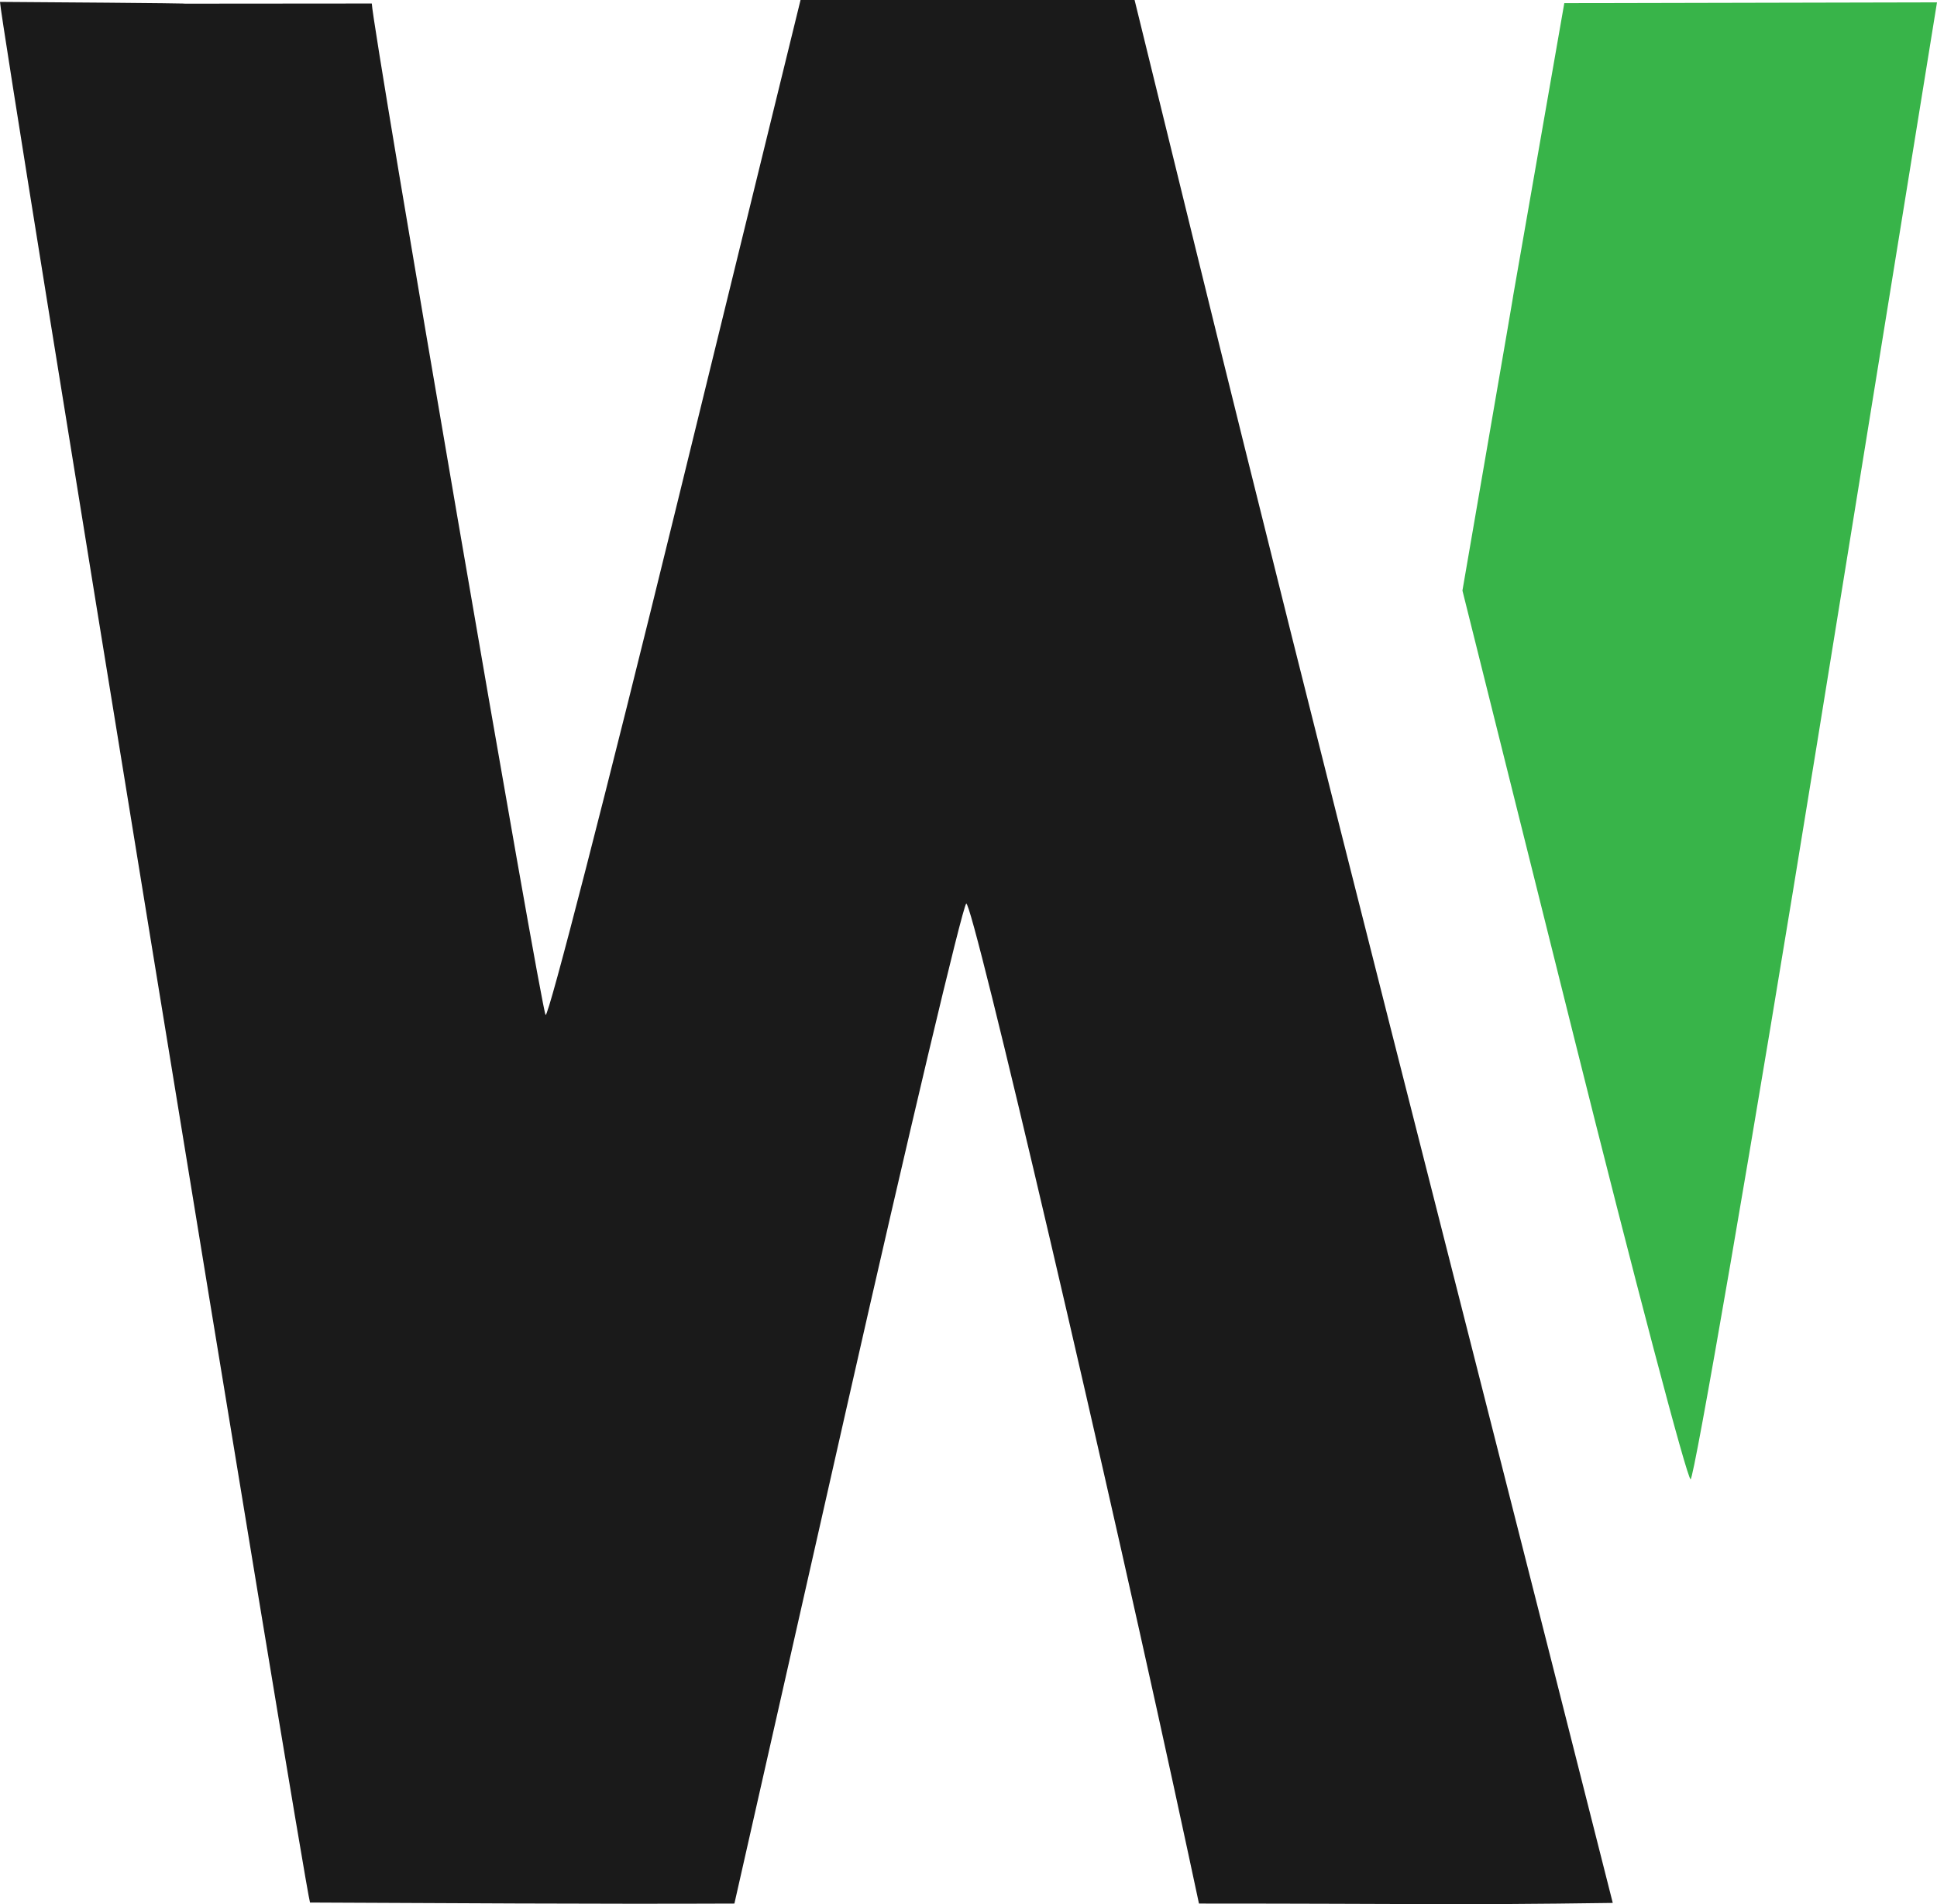
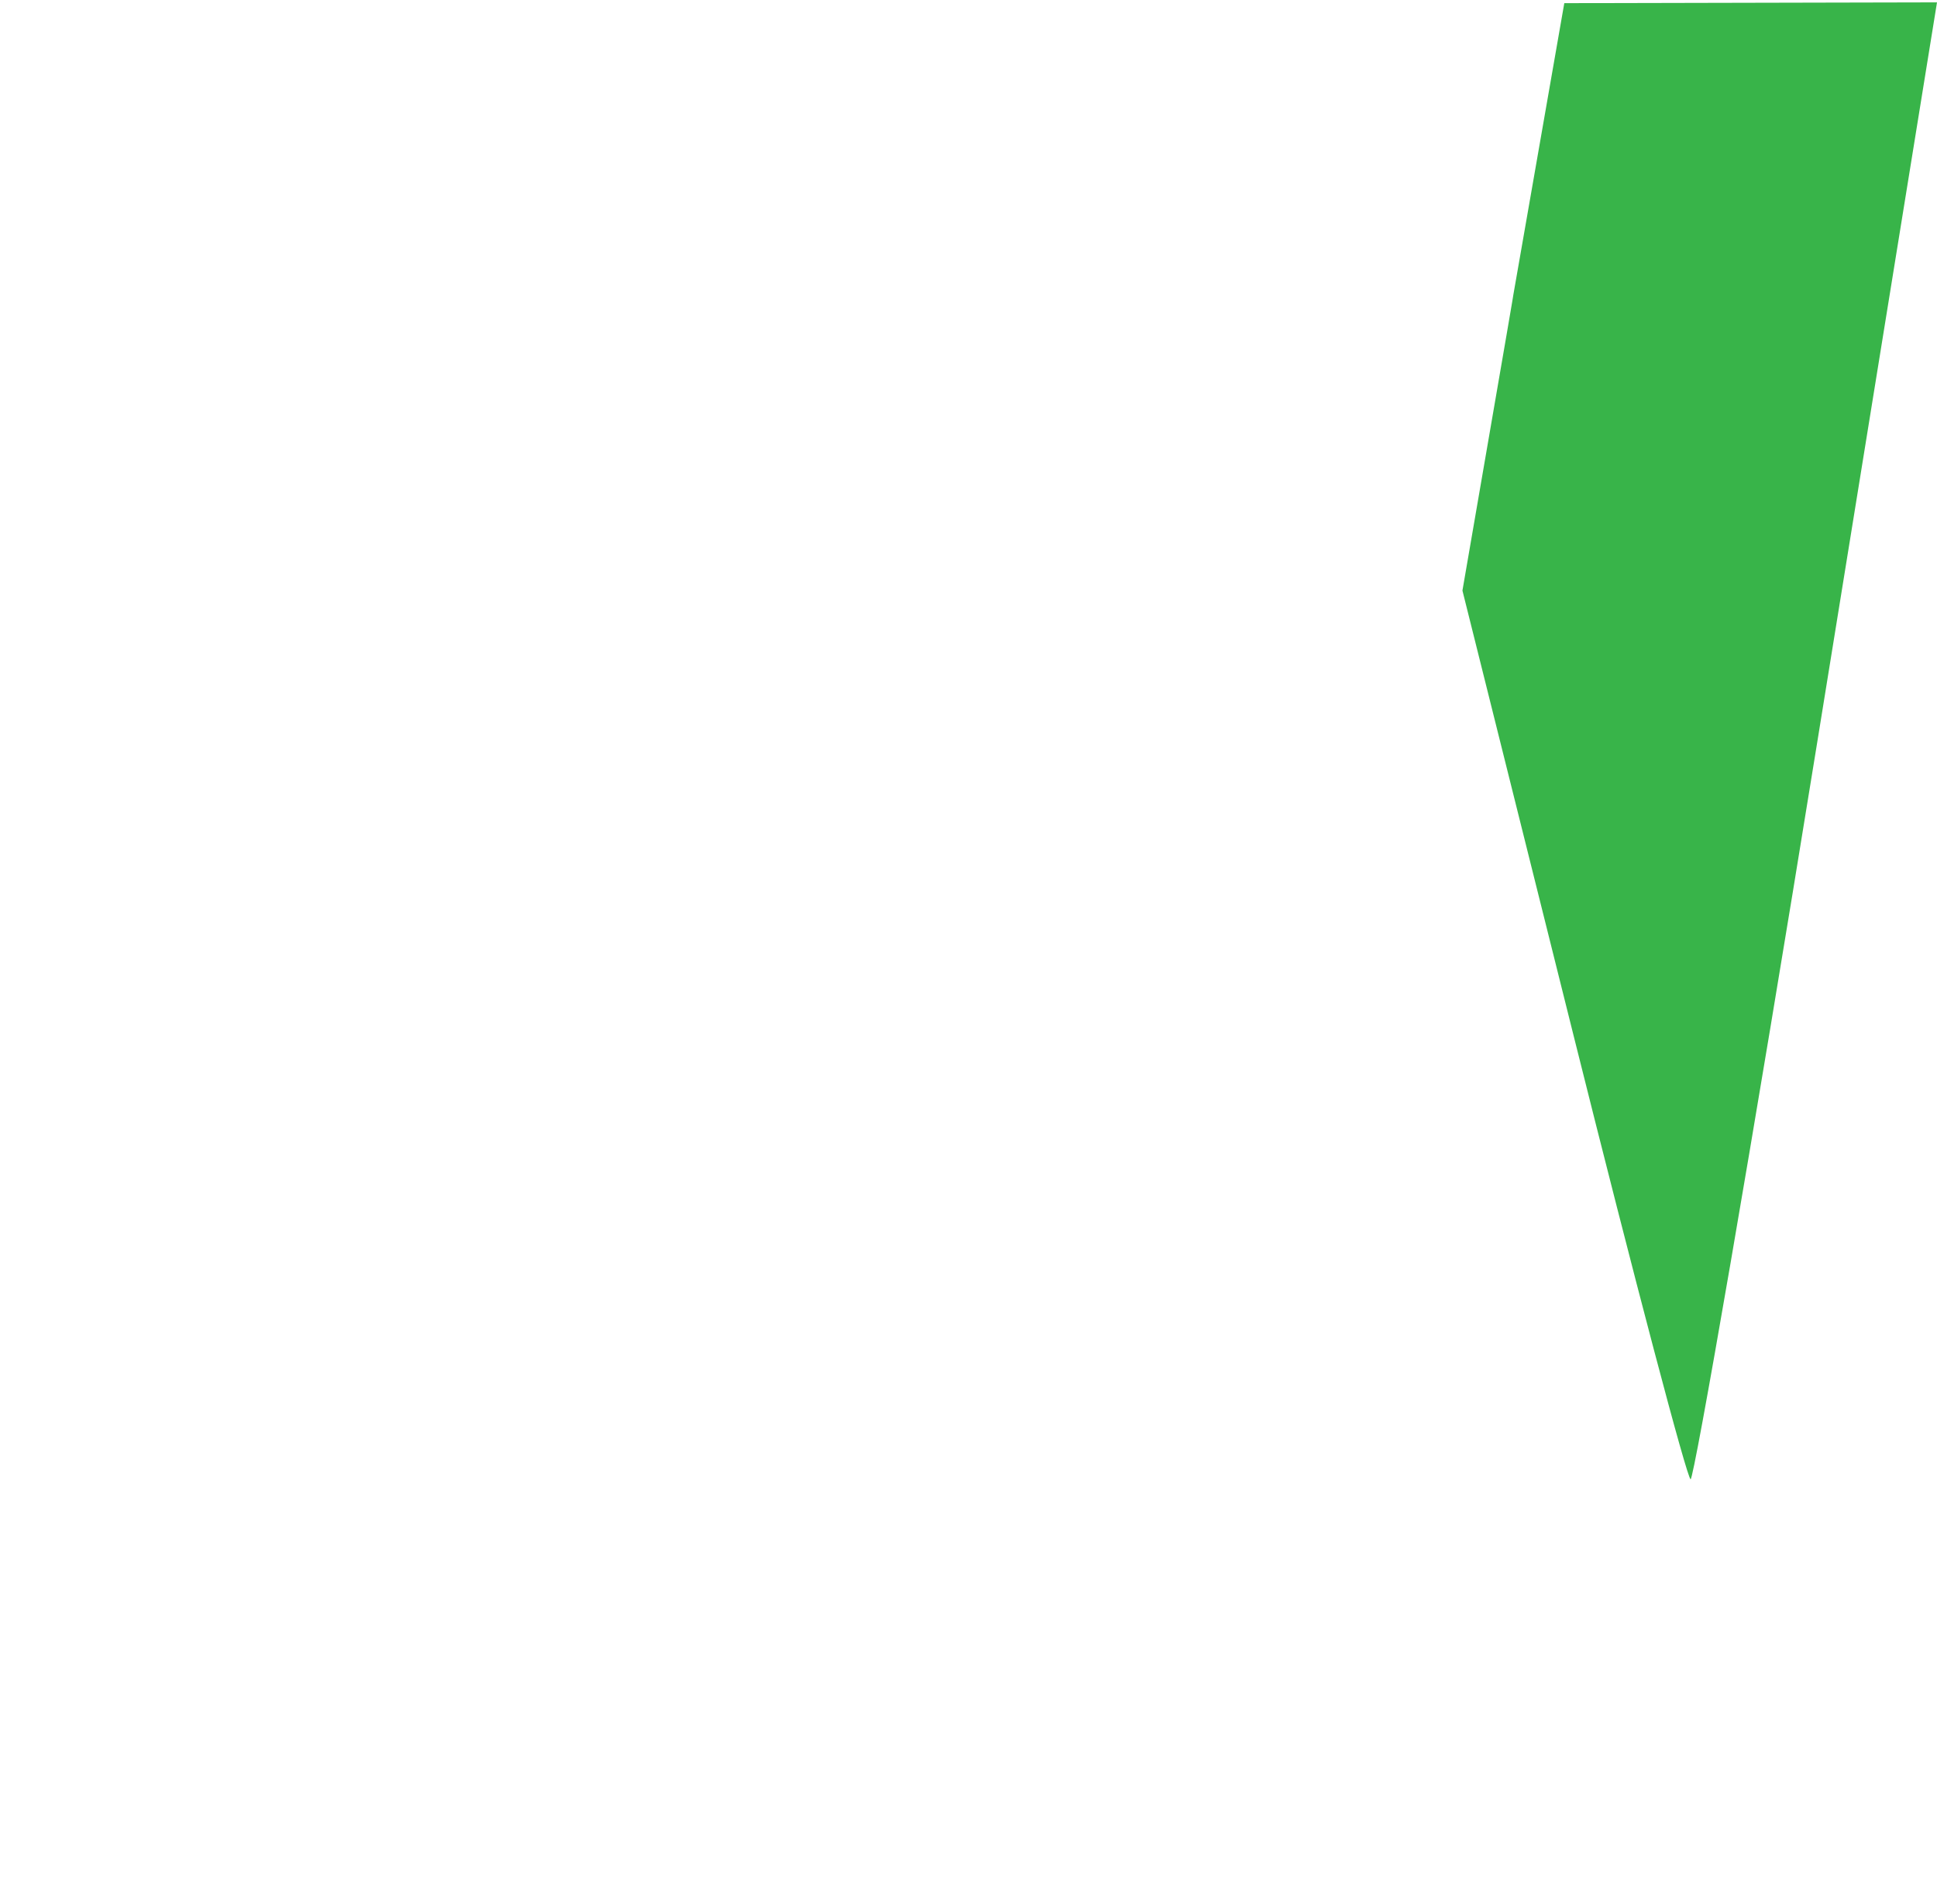
<svg xmlns="http://www.w3.org/2000/svg" xmlns:ns1="http://sodipodi.sourceforge.net/DTD/sodipodi-0.dtd" xmlns:ns2="http://www.inkscape.org/namespaces/inkscape" version="1.1" width="225.259" height="221.401">
  <svg version="1.1" id="SvgjsSvg1020" width="225.259" height="221.401" viewBox="0 0 225.259 221.401" ns1:docname="icon.png" ns2:export-filename="icon.png" ns2:export-xdpi="255.7056" ns2:export-ydpi="255.7056">
    <defs id="SvgjsDefs1019" />
    <ns1:namedview id="SvgjsSodipodi:namedview1018" pagecolor="#ffffff" bordercolor="#000000" borderopacity="0.25" ns2:showpageshadow="2" ns2:pageopacity="0.0" ns2:pagecheckerboard="0" ns2:deskcolor="#d1d1d1" showgrid="false" />
    <g ns2:groupmode="layer" ns2:label="Image" id="SvgjsG1017" transform="translate(-19.452,-24)">
      <g id="SvgjsG1016">
        <path style="fill:#38b449;stroke-width:1.333" d="M 202.428,144.33 189.523,92.667 c 11.847,-68.515 -0.066,-0.069 11.845,-68.3 43.187,-0.097 0.074,0.004 43.343,-0.095 l -13.932,86.062 c -7.629,47.128 -14.323,85.665 -14.721,85.664 -0.398,-0.001 -6.532,-23.252 -13.63,-51.667 z" id="SvgjsPath1015" ns1:nodetypes="scccscs" />
-         <path style="fill:#1a1a1a;stroke-width:1.333" d="M 55.504,245.215 C 54.776,242.884 19.435,26.265 19.452,24.22 c 43.125,0.295 0.024,0.198 43.238,0.189 0.066,2.766 19.714,117.107 20.212,117.605 0.32,0.32 7.121,-26.103 15.114,-58.716 L 112.549,24 h 38.847 l 7.119,29 c 15.049,61.305 28.879,114.767 48.49,192.259 -18.927,0.269 -22.601,0.074 -48.122,0.074 l -1.215,-5.667 c -9.116,-42.521 -25.197,-111.313 -25.854,-110.597 -0.469,0.512 -6.726,26.88 -13.904,58.597 L 104.858,245.333 c -16.04,0.071 -34.881,-0.059 -49.354,-0.119 z" id="SvgjsPath1014" ns1:nodetypes="cccssccsccssscc" />
      </g>
    </g>
  </svg>
  <style>@media (prefers-color-scheme: light) { :root { filter: none; } }
@media (prefers-color-scheme: dark) { :root { filter: contrast(0.385) brightness(4.5); } }
</style>
</svg>